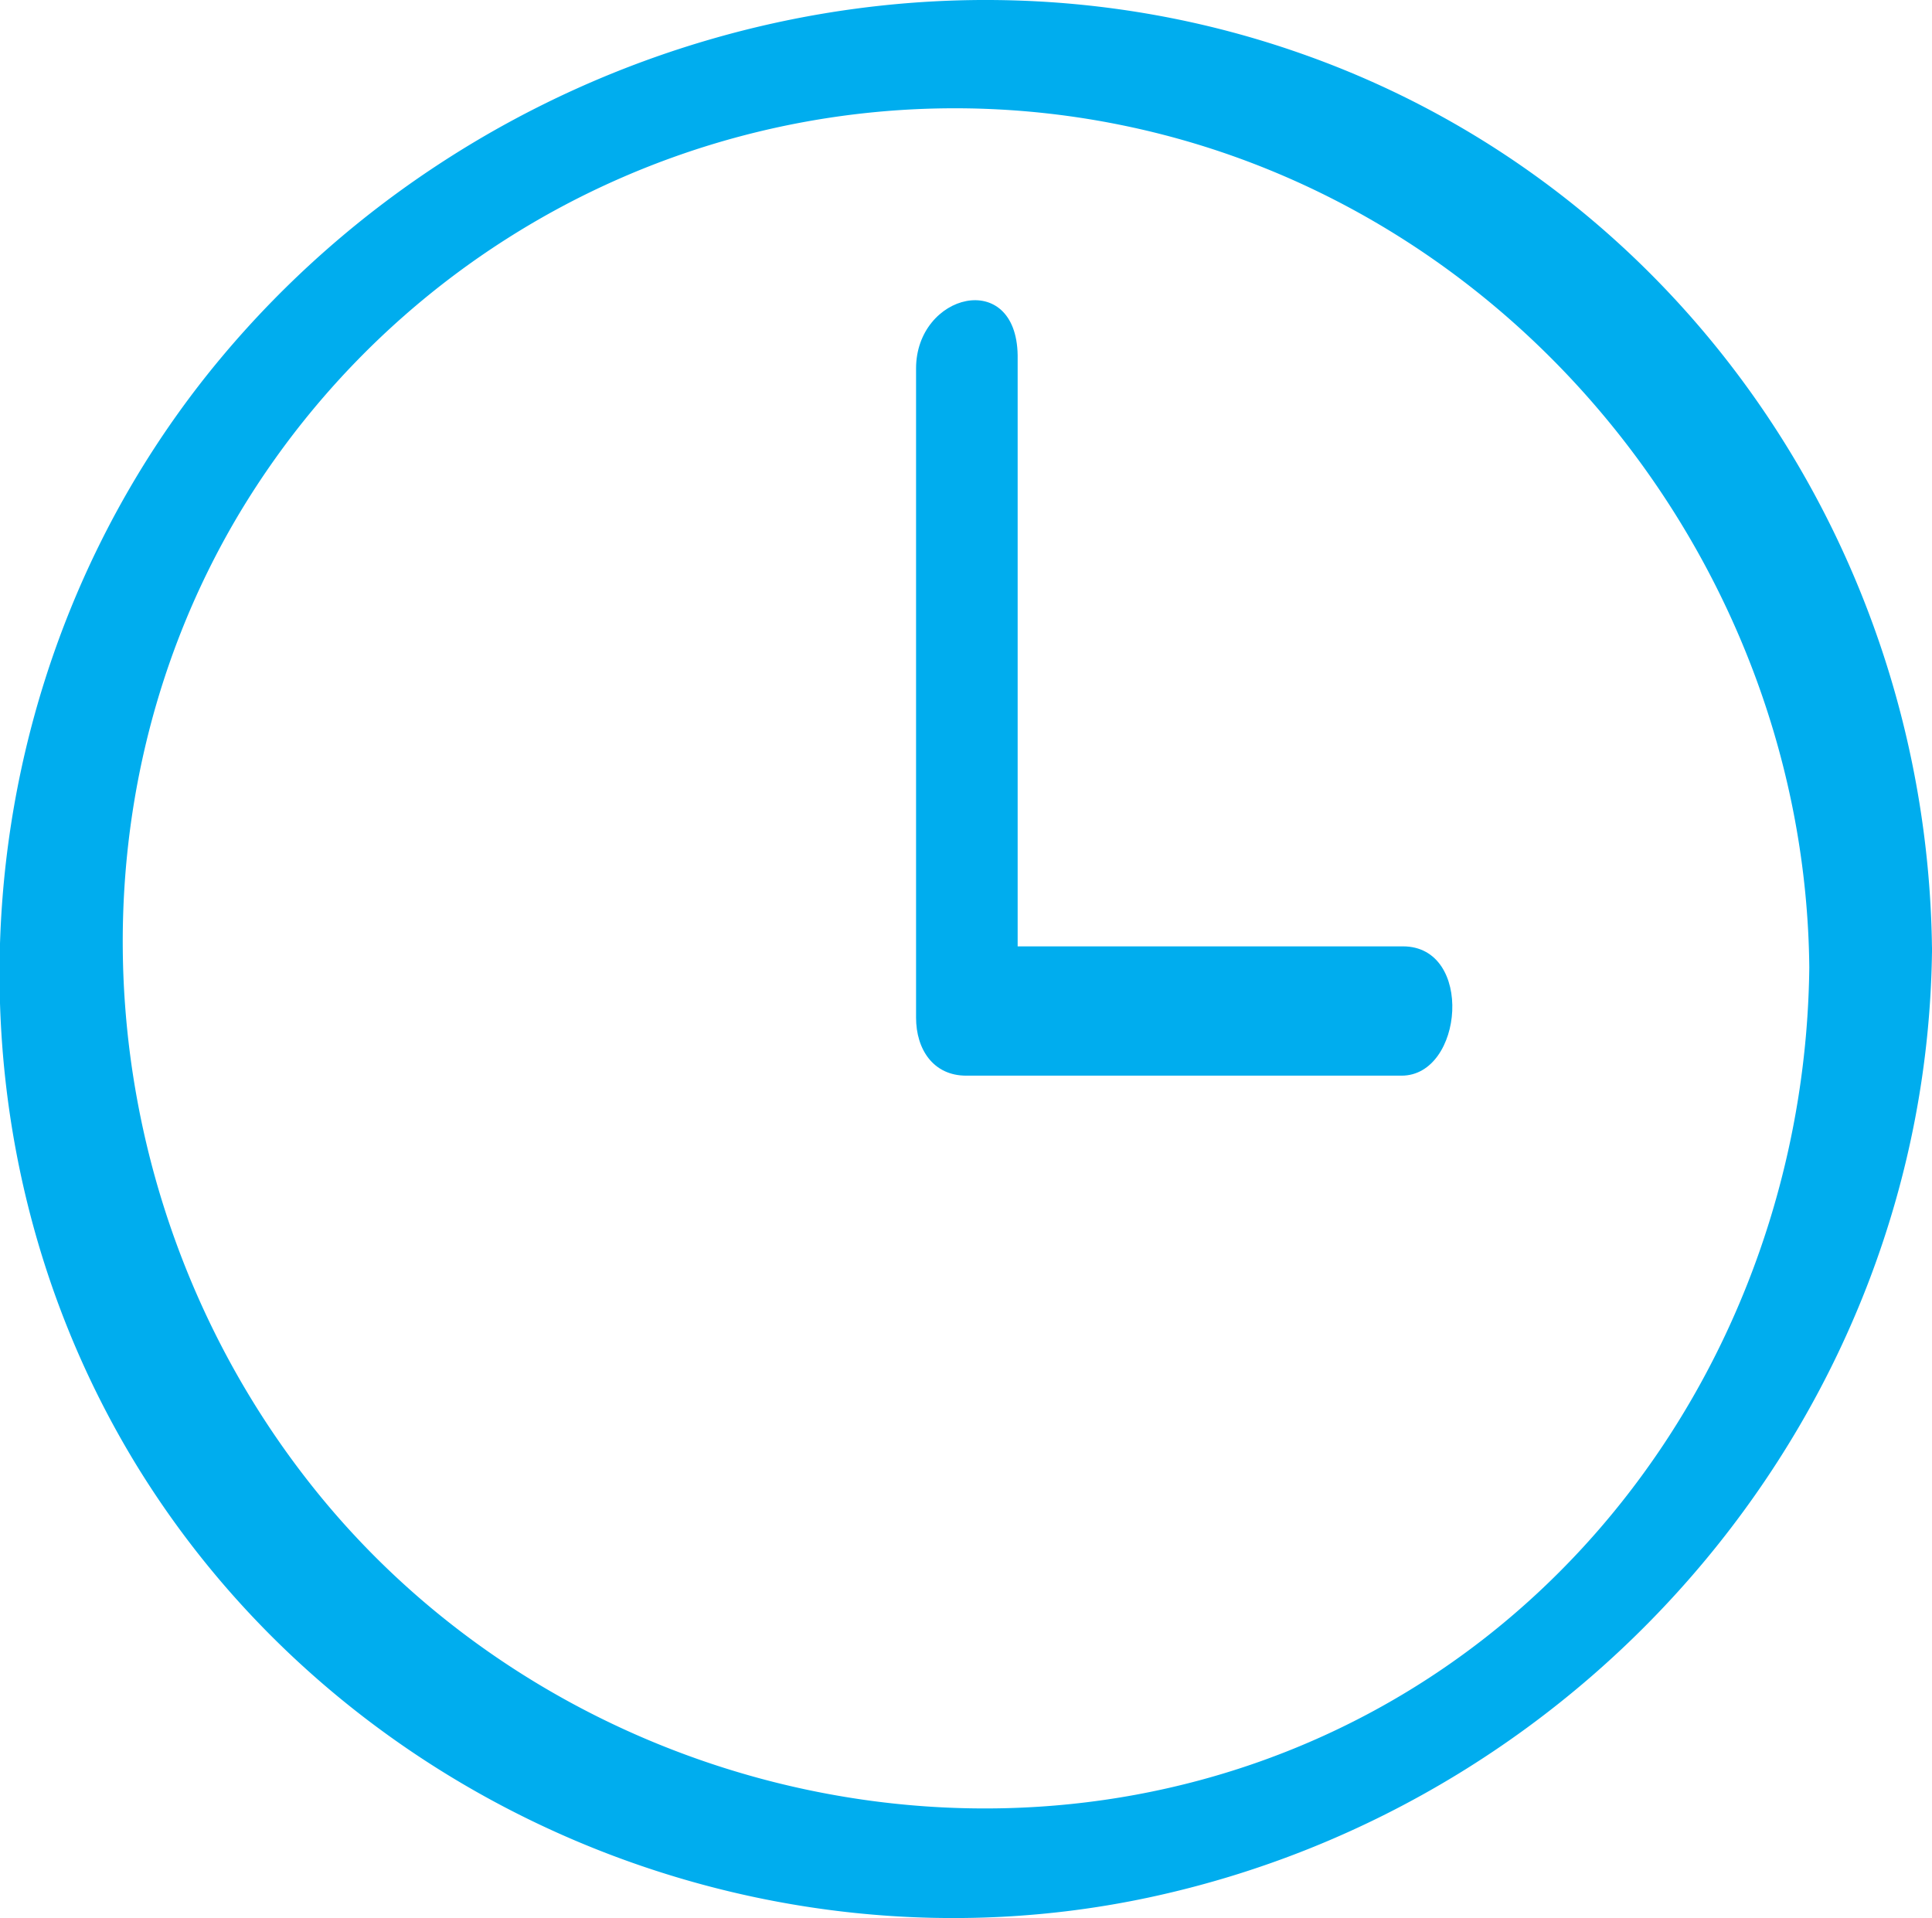
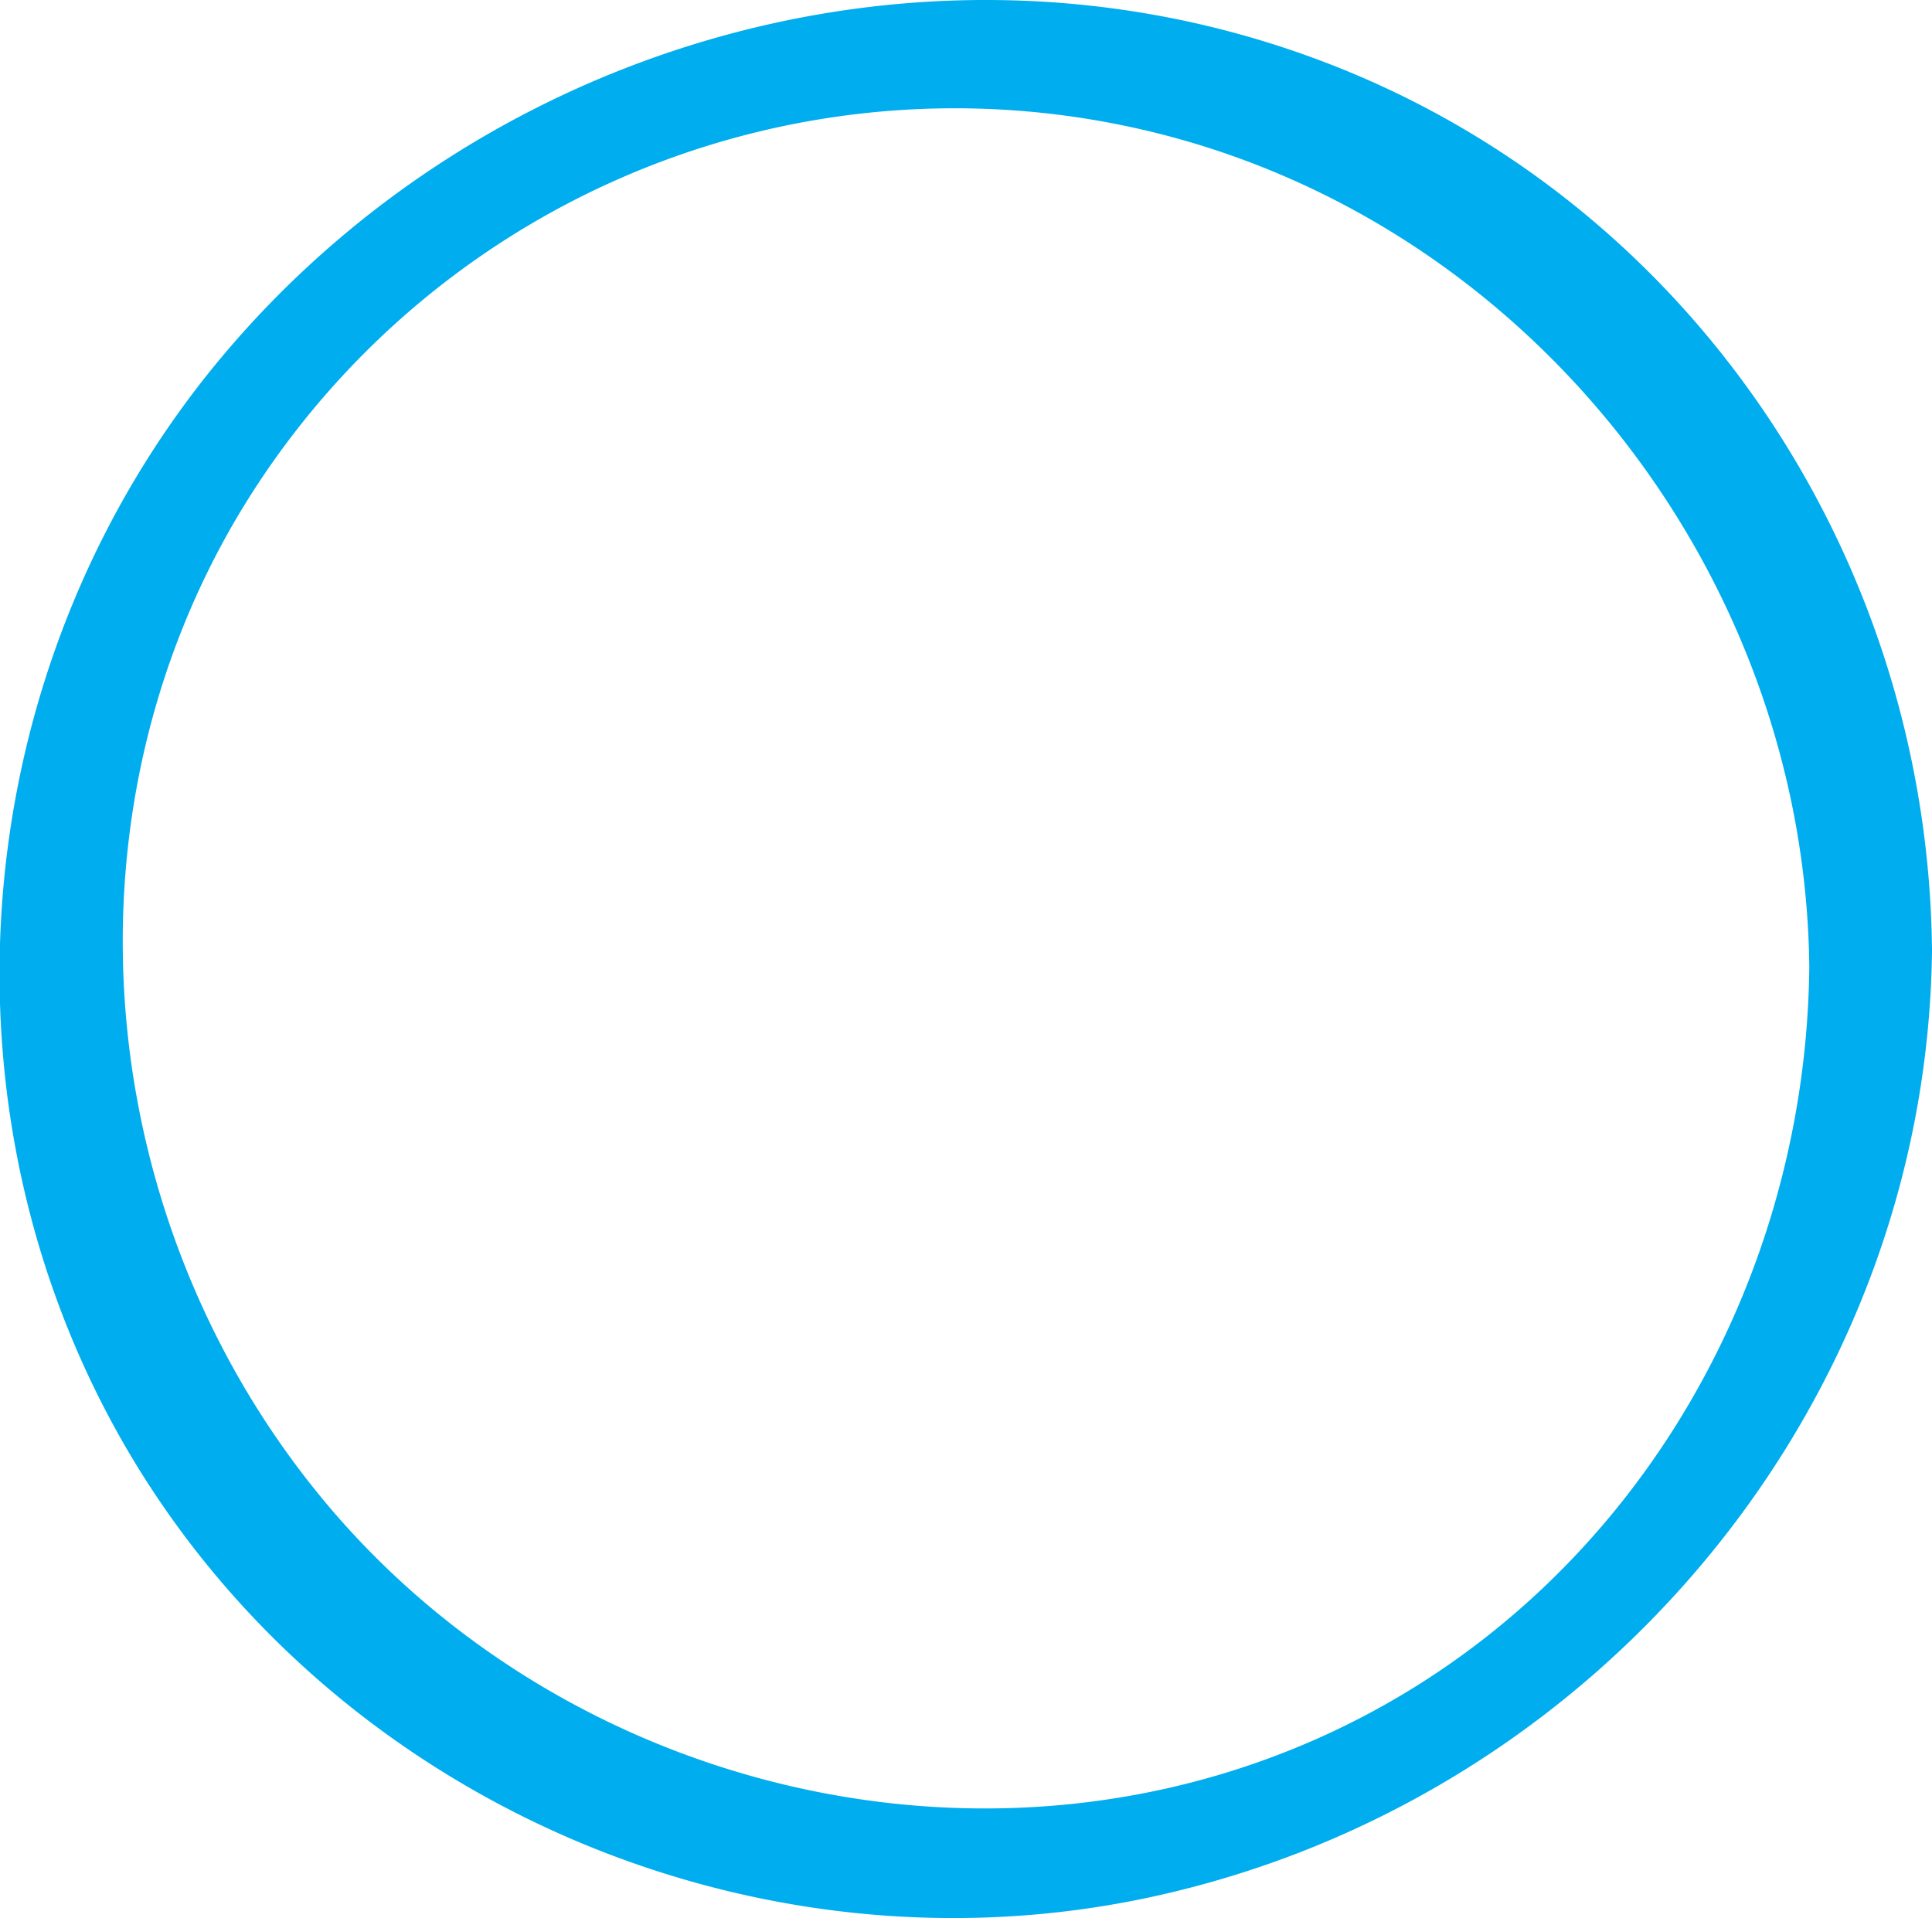
<svg xmlns="http://www.w3.org/2000/svg" id="Слой_1" data-name="Слой 1" viewBox="0 0 146.43 145.38">
  <defs>
    <style>.cls-1{fill:#00adee;}</style>
  </defs>
  <title>-06_1</title>
-   <path class="cls-1" d="M138.9,75.7c-.3,26.5-16.1,51-41.4,60.1s-54.6.7-71.6-20.2-19.9-51-6-74.3A63.23,63.23,0,0,1,87,11.9c29.9,6.2,51.6,33.5,51.9,63.8.1,5.8,9.4,3.4,9.3-1.3-.3-30.3-19-57.9-47.9-68-29.1-10.2-62-.5-81.7,23s-22.5,57.8-6.5,84c15.8,25.8,47.1,39.1,76.7,32.8,33.8-7.2,59-37.1,59.4-71.8C148.3,68.5,139,70.9,138.9,75.7Z" transform="translate(-1.77 -2.37)" />
-   <path class="cls-1" d="M71.2,30.3V79.5c0,2.4,1.3,4.4,3.8,4.4h33c4.7,0,5.5-9.8.1-9.8h-33l3.8,4.4V29.3c-.1-6.6-7.7-4.7-7.7,1Z" transform="translate(-1.77 -2.37)" />
+   <path class="cls-1" d="M138.9,75.7c-.3,26.5-16.1,51-41.4,60.1s-54.6.7-71.6-20.2-19.9-51-6-74.3A63.23,63.23,0,0,1,87,11.9c29.9,6.2,51.6,33.5,51.9,63.8.1,5.8,9.4,3.4,9.3-1.3-.3-30.3-19-57.9-47.9-68-29.1-10.2-62-.5-81.7,23s-22.5,57.8-6.5,84c15.8,25.8,47.1,39.1,76.7,32.8,33.8-7.2,59-37.1,59.4-71.8C148.3,68.5,139,70.9,138.9,75.7" transform="translate(-1.77 -2.37)" />
</svg>